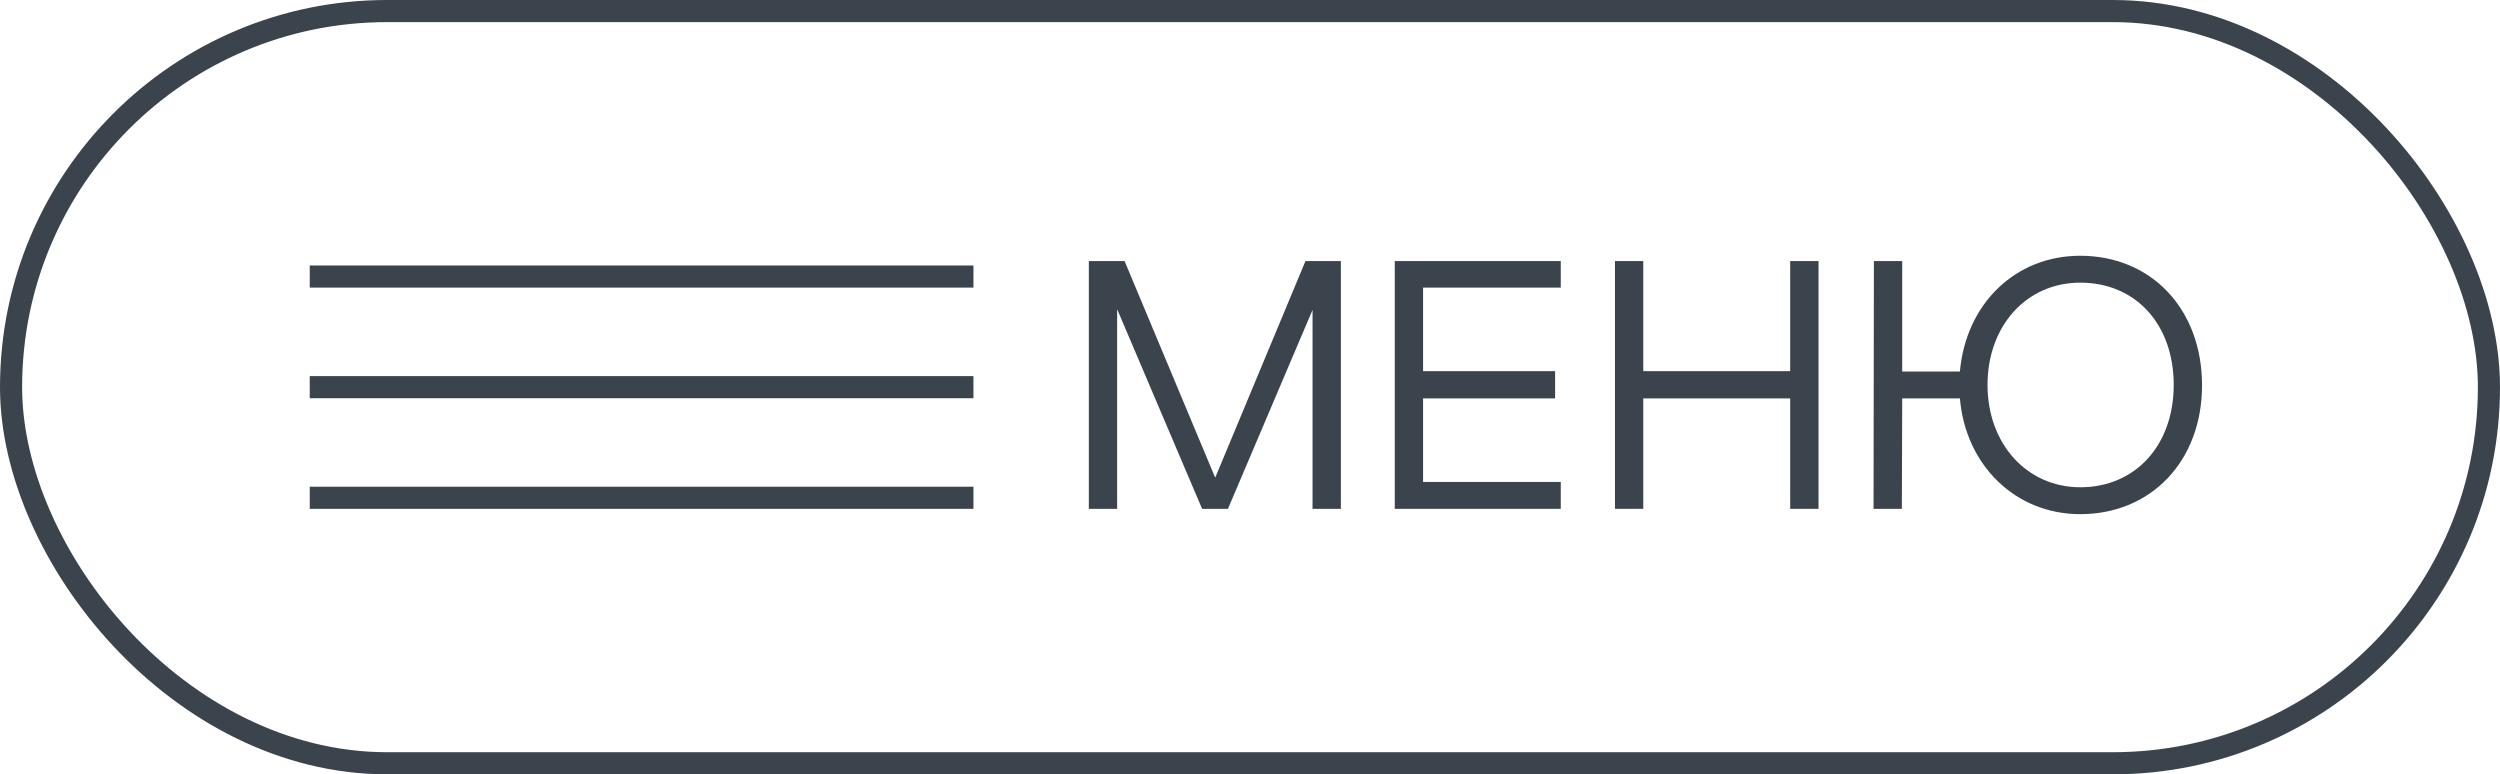
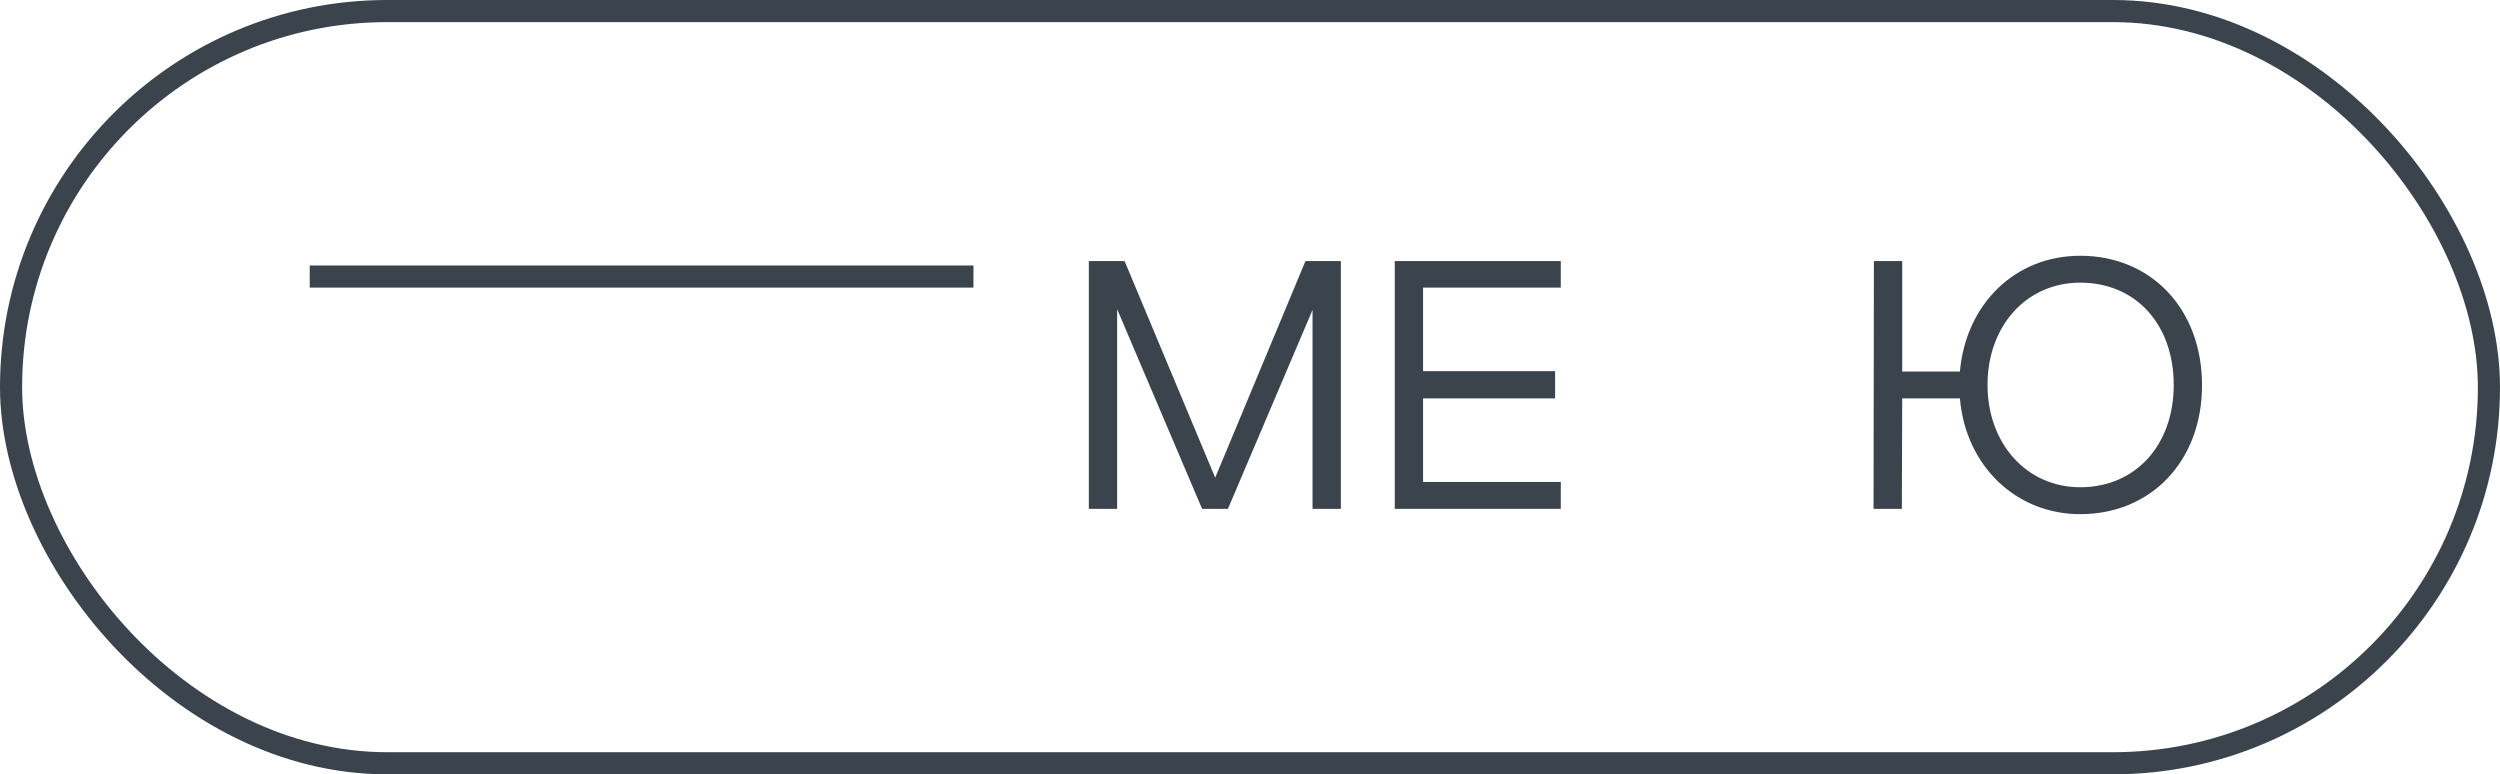
<svg xmlns="http://www.w3.org/2000/svg" width="113" height="35" viewBox="0 0 113 35" fill="none">
  <rect x="0.5" y="0.5" width="112" height="34" rx="17" stroke="#3B444D" />
  <path d="M50.495 13.976V23H49.215V11.8H50.831L54.927 21.592L59.007 11.8H60.607V23H59.327V14.008L55.503 23H54.335L50.495 13.976Z" fill="#3B444D" />
  <path d="M63.043 23V11.8H70.547V13H64.323V16.776H70.291V18.008H64.323V21.784H70.547V23H63.043Z" fill="#3B444D" />
-   <path d="M72.996 23V11.8H74.276V16.776H80.916V11.8H82.197V23H80.916V18.008H74.276V23H72.996Z" fill="#3B444D" />
  <path d="M84.684 23L84.7 11.8H85.98V16.792H88.588C88.86 13.736 91.084 11.56 94.028 11.56C97.228 11.56 99.532 13.96 99.532 17.416C99.532 20.84 97.228 23.24 94.028 23.24C91.1 23.24 88.844 21.032 88.588 18.008H85.98L85.964 23H84.684ZM89.836 17.4C89.836 20.056 91.612 22.024 94.028 22.024C96.524 22.024 98.252 20.12 98.252 17.4C98.252 14.664 96.54 12.776 94.028 12.776C91.596 12.776 89.836 14.728 89.836 17.4Z" fill="#3B444D" />
  <line x1="14" y1="12.5" x2="44" y2="12.5" stroke="#3B444D" />
-   <line x1="14" y1="17.5" x2="44" y2="17.5" stroke="#3B444D" />
-   <line x1="14" y1="22.5" x2="44" y2="22.5" stroke="#3B444D" />
</svg>